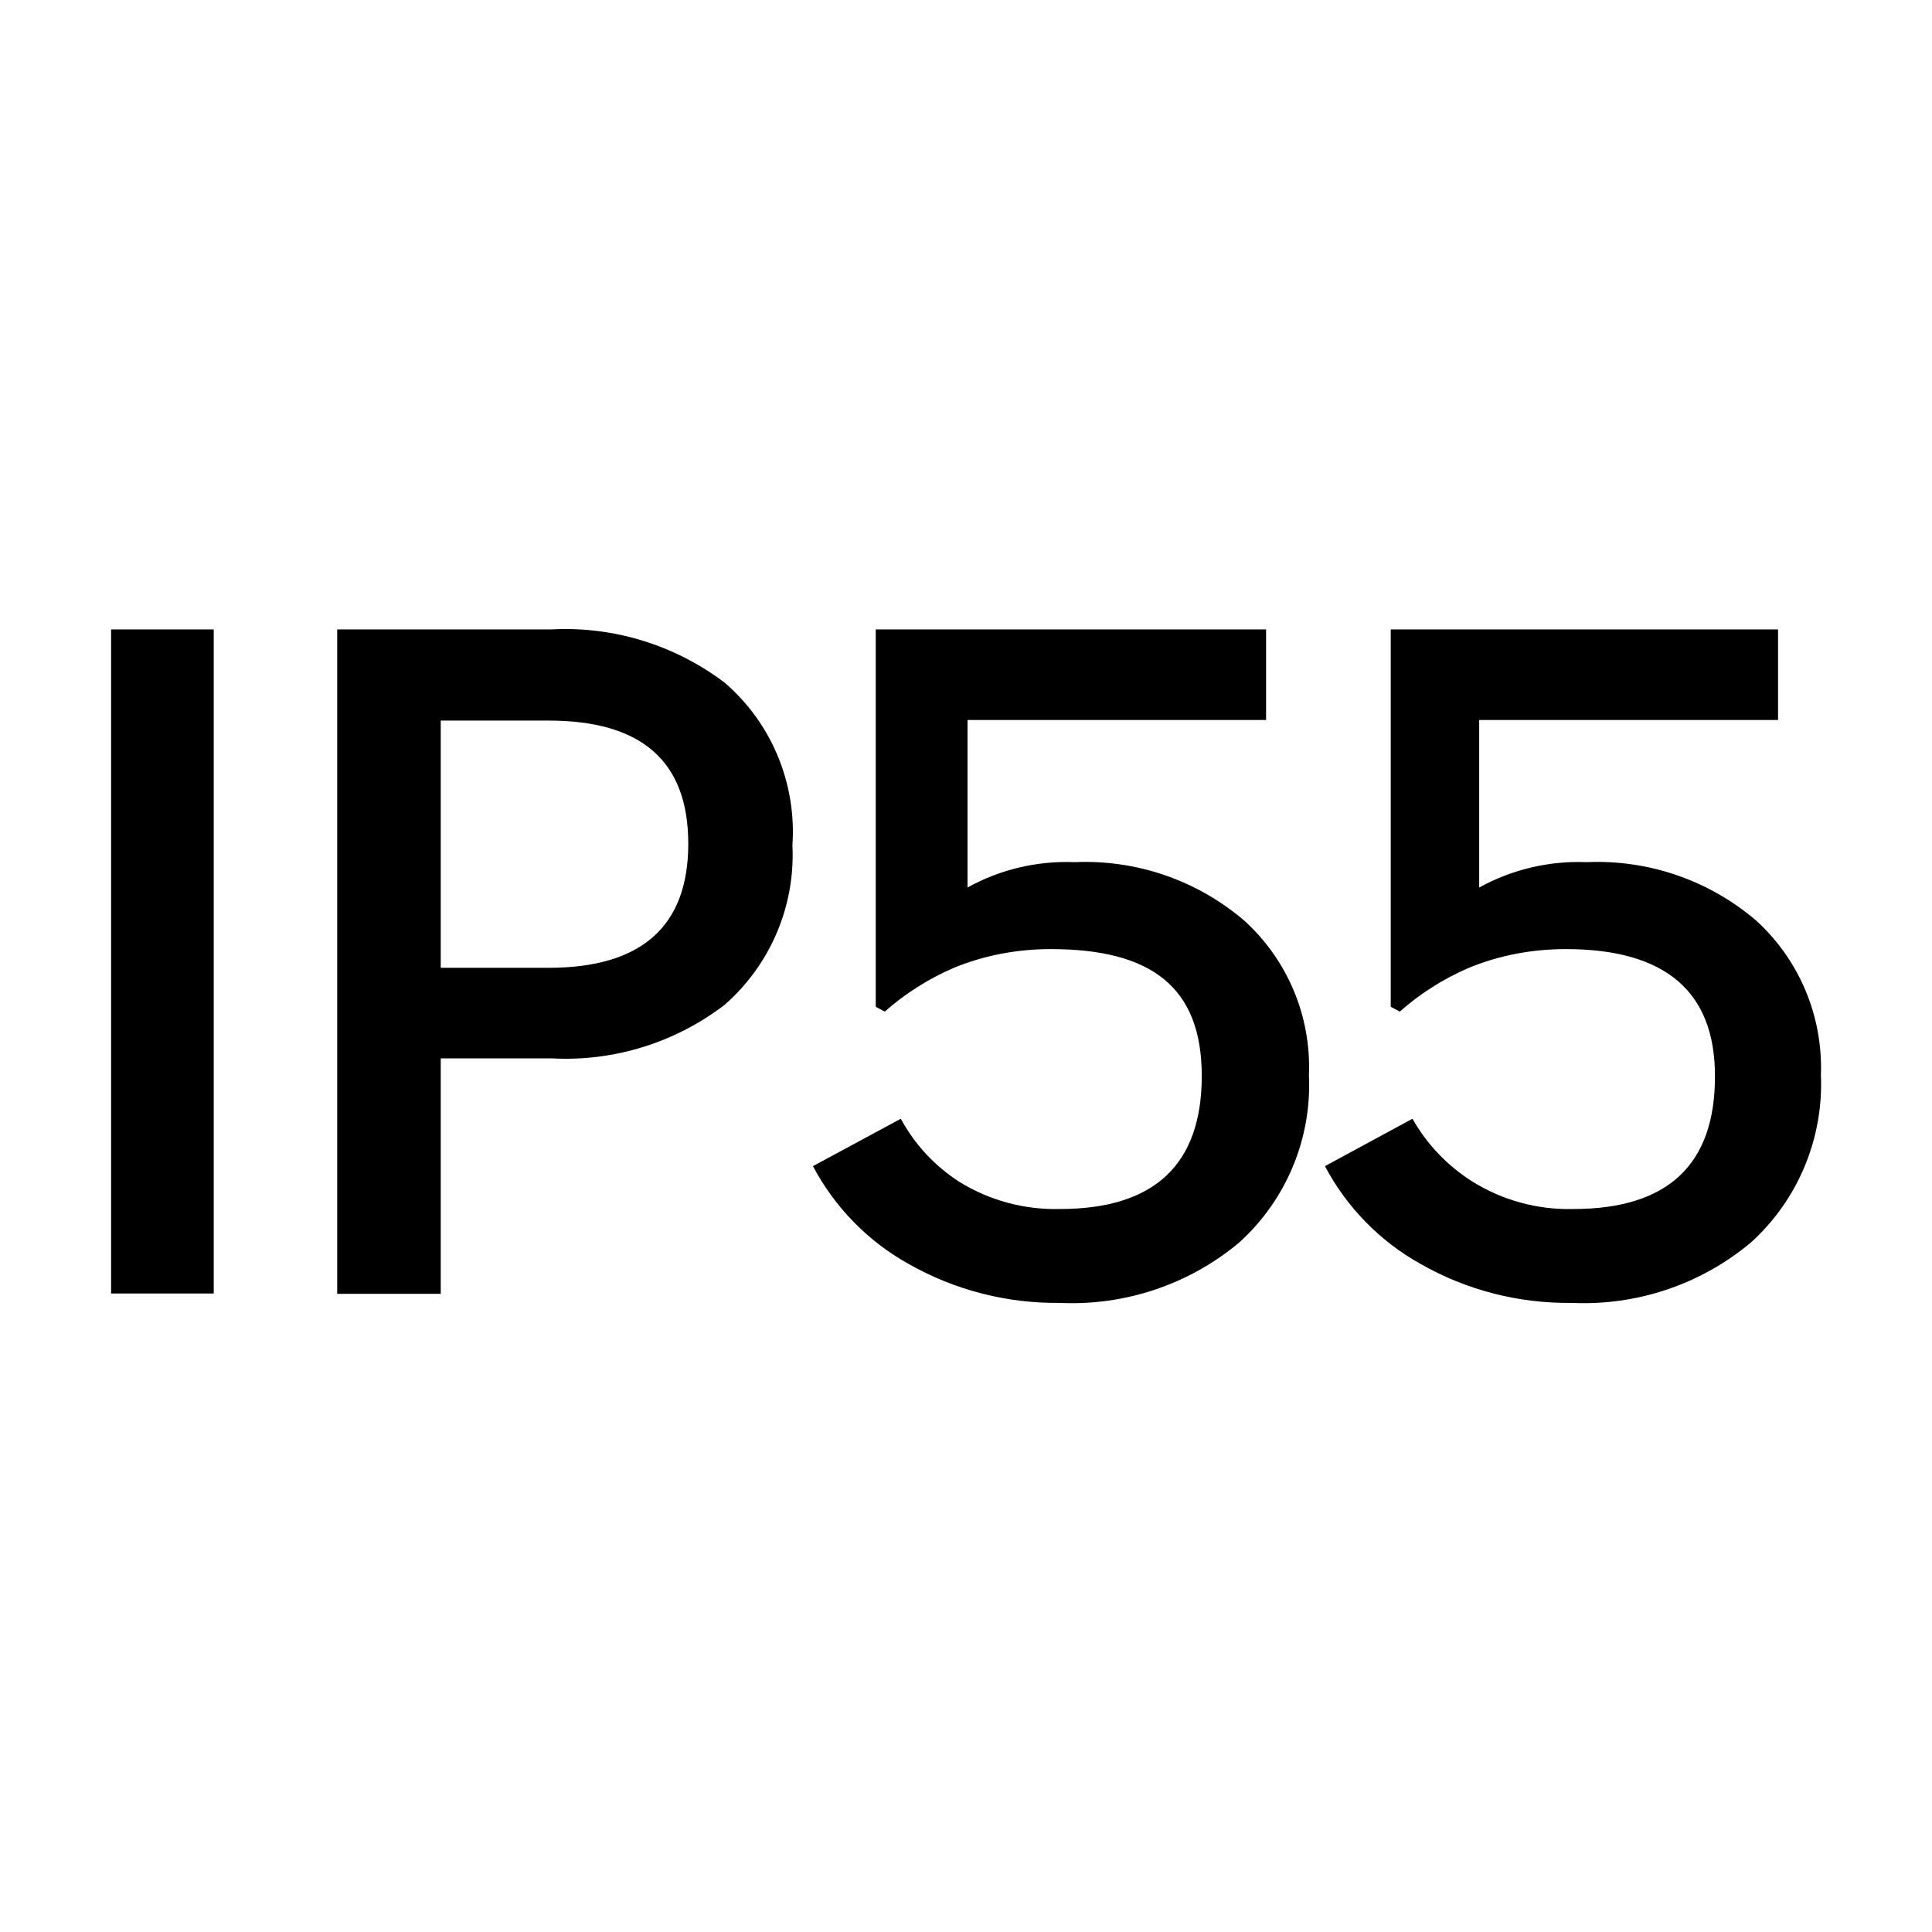
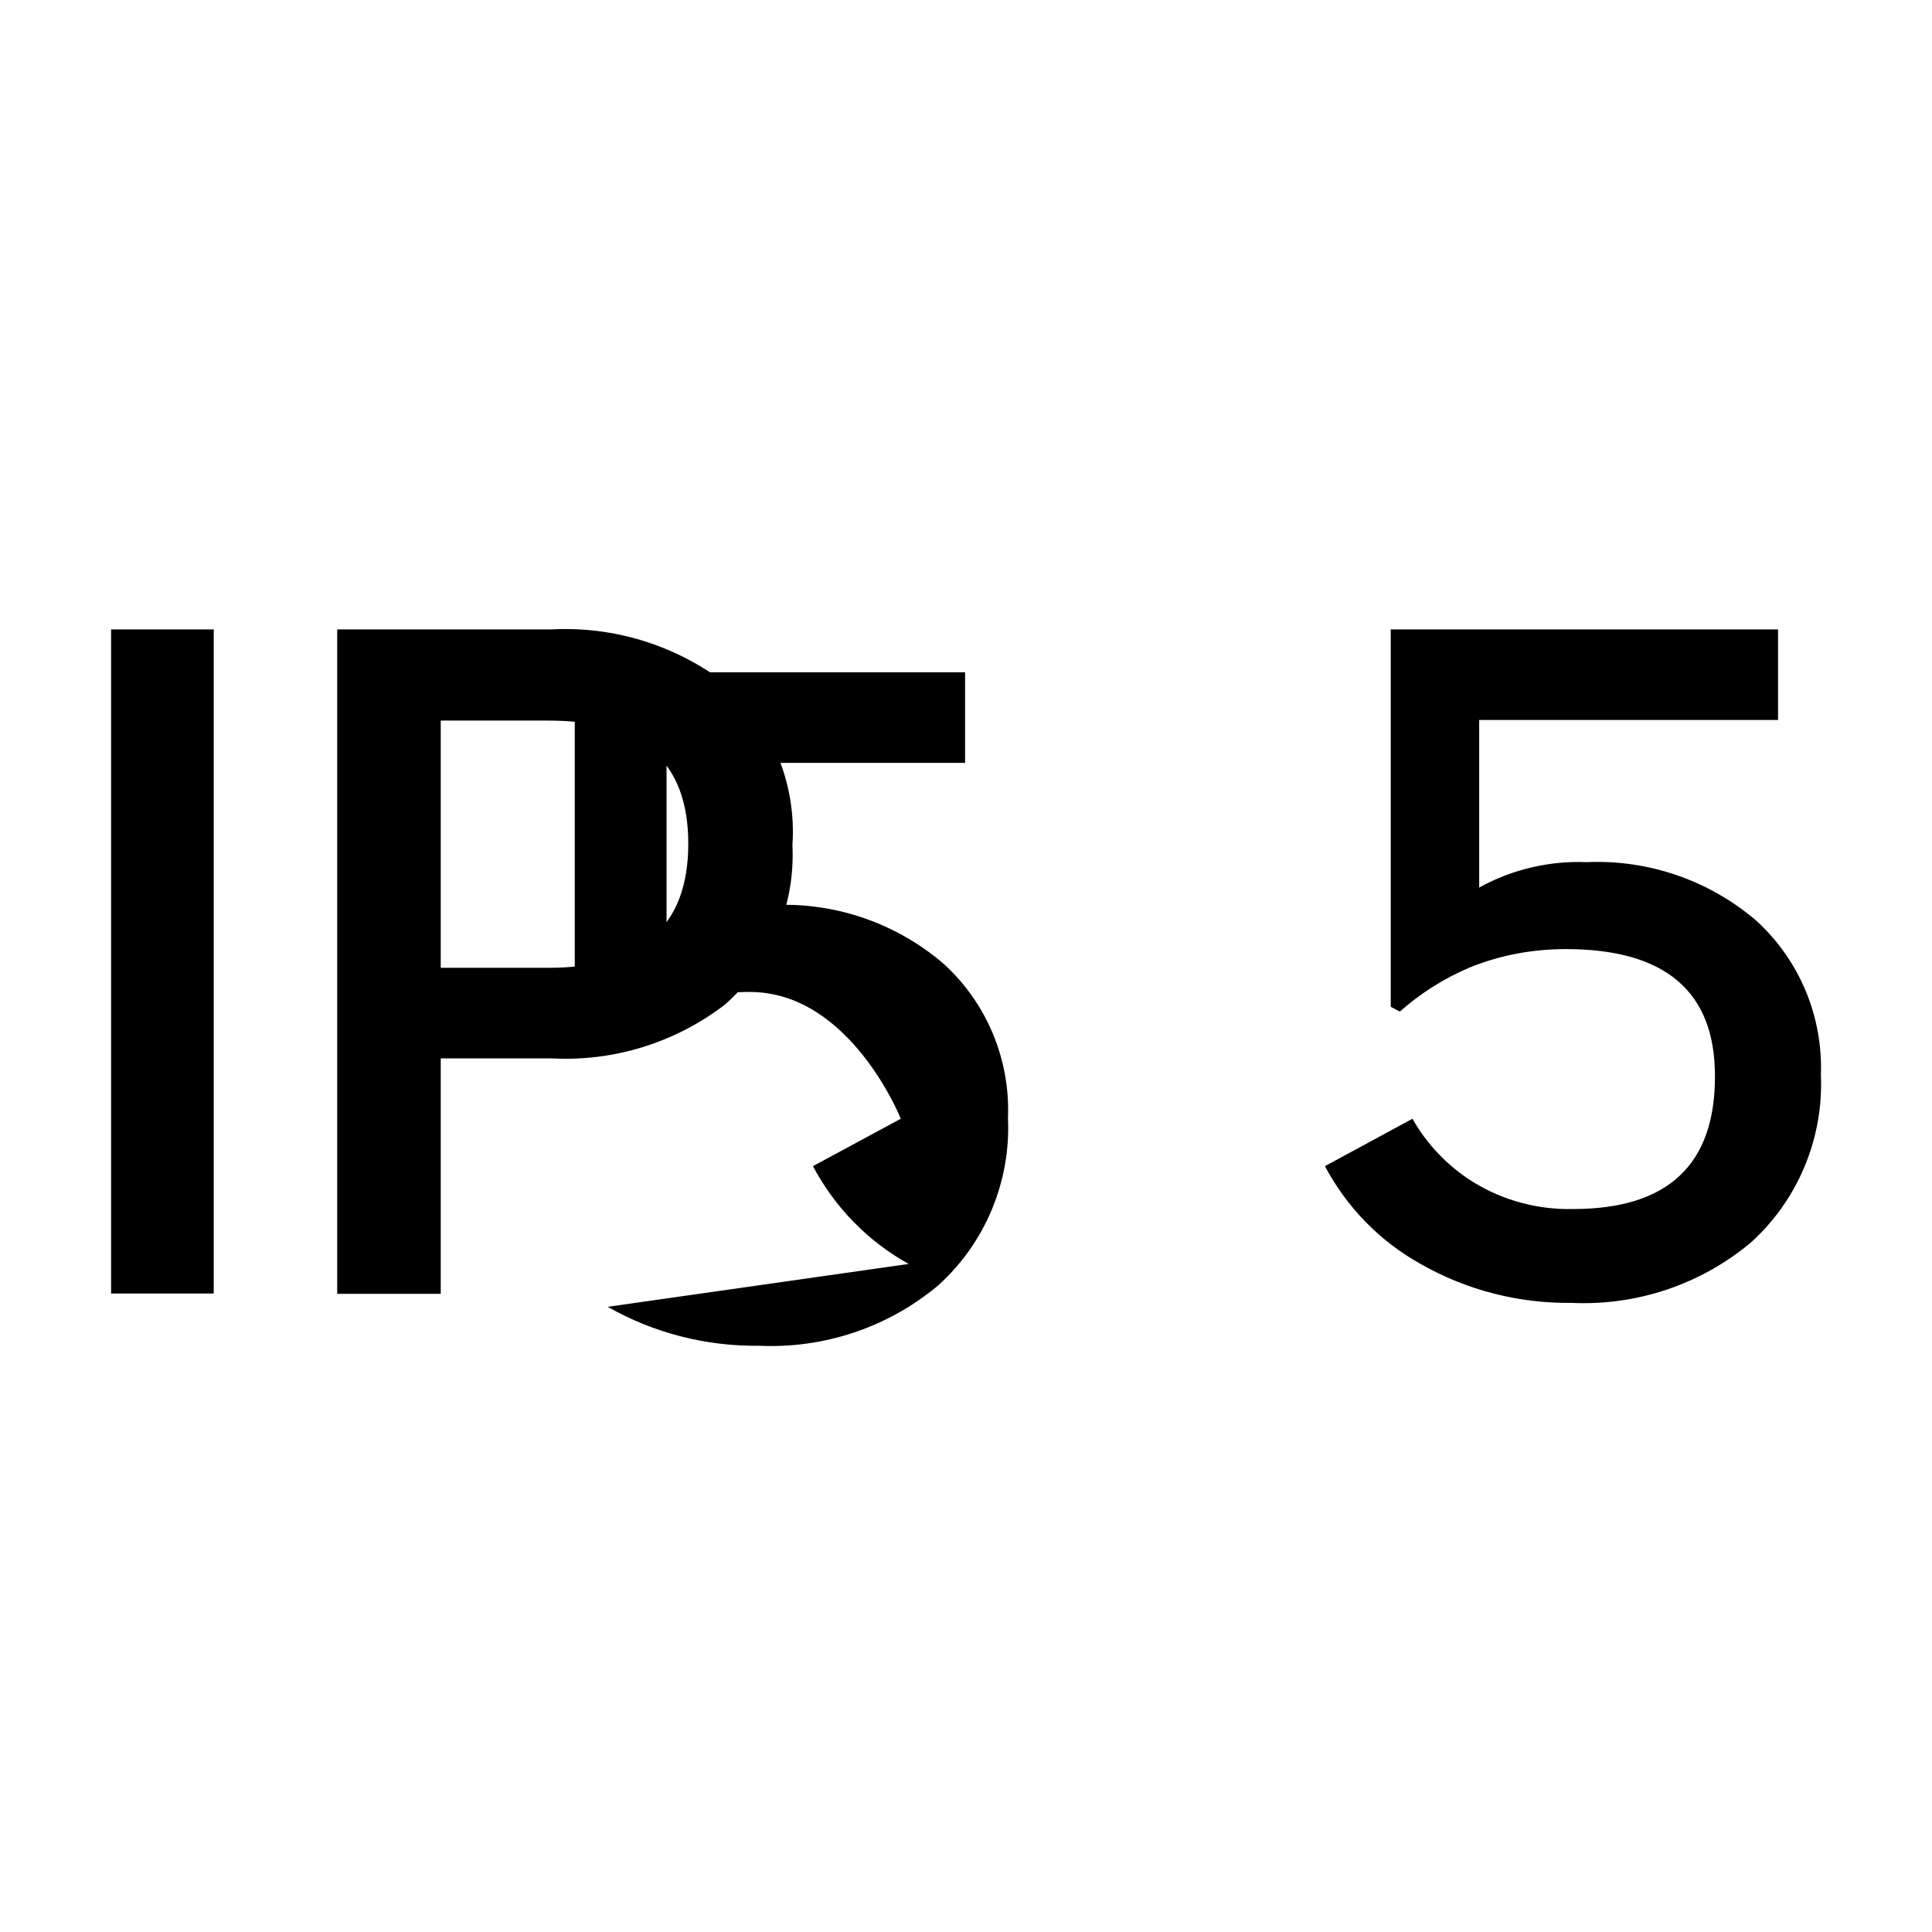
<svg xmlns="http://www.w3.org/2000/svg" id="Capa_1" version="1.1" viewBox="0 0 64 64">
-   <path d="M3.68,20.85h3.4v22h-3.4v-22ZM11.17,20.85h7.1c2.06-.11,4.09.52,5.73,1.76,1.56,1.34,2.39,3.34,2.25,5.39.1,2.01-.73,3.96-2.25,5.29-1.64,1.25-3.66,1.88-5.72,1.77h-3.68v7.8h-3.43v-22.01ZM18.17,32.06c3.08,0,4.63-1.37,4.63-4.11s-1.55-4.08-4.63-4.08h-3.57v8.19h3.57ZM30.1,41.87c-1.35-.75-2.45-1.88-3.17-3.24l2.91-1.57c.46.85,1.13,1.57,1.94,2.09,1,.62,2.16.93,3.33.9,3.13,0,4.7-1.47,4.7-4.41s-1.67-4.2-5-4.2c-1.1,0-2.19.2-3.21.62-.84.36-1.61.85-2.29,1.45l-.3-.16v-12.5h12.93v3h-9.89v5.55c1.08-.6,2.31-.89,3.55-.84,2.05-.09,4.05.6,5.61,1.93,1.44,1.3,2.23,3.18,2.15,5.12.1,2.1-.75,4.14-2.31,5.55-1.66,1.39-3.78,2.1-5.94,2-1.75.02-3.48-.42-5.01-1.29ZM47.06,41.87c-1.35-.75-2.45-1.88-3.17-3.24l2.9-1.57c.48.85,1.17,1.57,2,2.09,1,.62,2.16.93,3.33.9,3.13,0,4.7-1.47,4.69-4.41,0-2.8-1.65-4.2-4.94-4.2-1.1,0-2.19.2-3.21.62-.84.36-1.61.85-2.29,1.45l-.3-.16v-12.5h12.83v3h-9.9v5.55c1.09-.6,2.32-.89,3.56-.84,2.05-.09,4.05.6,5.61,1.93,1.44,1.31,2.22,3.18,2.15,5.12.09,2.1-.76,4.14-2.32,5.55-1.66,1.39-3.78,2.1-5.94,2-1.75.02-3.48-.42-5-1.29Z" />
+   <path d="M3.68,20.85h3.4v22h-3.4v-22ZM11.17,20.85h7.1c2.06-.11,4.09.52,5.73,1.76,1.56,1.34,2.39,3.34,2.25,5.39.1,2.01-.73,3.96-2.25,5.29-1.64,1.25-3.66,1.88-5.72,1.77h-3.68v7.8h-3.43v-22.01ZM18.17,32.06c3.08,0,4.63-1.37,4.63-4.11s-1.55-4.08-4.63-4.08h-3.57v8.19h3.57ZM30.1,41.87c-1.35-.75-2.45-1.88-3.17-3.24l2.91-1.57s-1.67-4.2-5-4.2c-1.1,0-2.19.2-3.21.62-.84.36-1.61.85-2.29,1.45l-.3-.16v-12.5h12.93v3h-9.89v5.55c1.08-.6,2.31-.89,3.55-.84,2.05-.09,4.05.6,5.61,1.93,1.44,1.3,2.23,3.18,2.15,5.12.1,2.1-.75,4.14-2.31,5.55-1.66,1.39-3.78,2.1-5.94,2-1.75.02-3.48-.42-5.01-1.29ZM47.06,41.87c-1.35-.75-2.45-1.88-3.17-3.24l2.9-1.57c.48.85,1.17,1.57,2,2.09,1,.62,2.16.93,3.33.9,3.13,0,4.7-1.47,4.69-4.41,0-2.8-1.65-4.2-4.94-4.2-1.1,0-2.19.2-3.21.62-.84.36-1.61.85-2.29,1.45l-.3-.16v-12.5h12.83v3h-9.9v5.55c1.09-.6,2.32-.89,3.56-.84,2.05-.09,4.05.6,5.61,1.93,1.44,1.31,2.22,3.18,2.15,5.12.09,2.1-.76,4.14-2.32,5.55-1.66,1.39-3.78,2.1-5.94,2-1.75.02-3.48-.42-5-1.29Z" />
</svg>